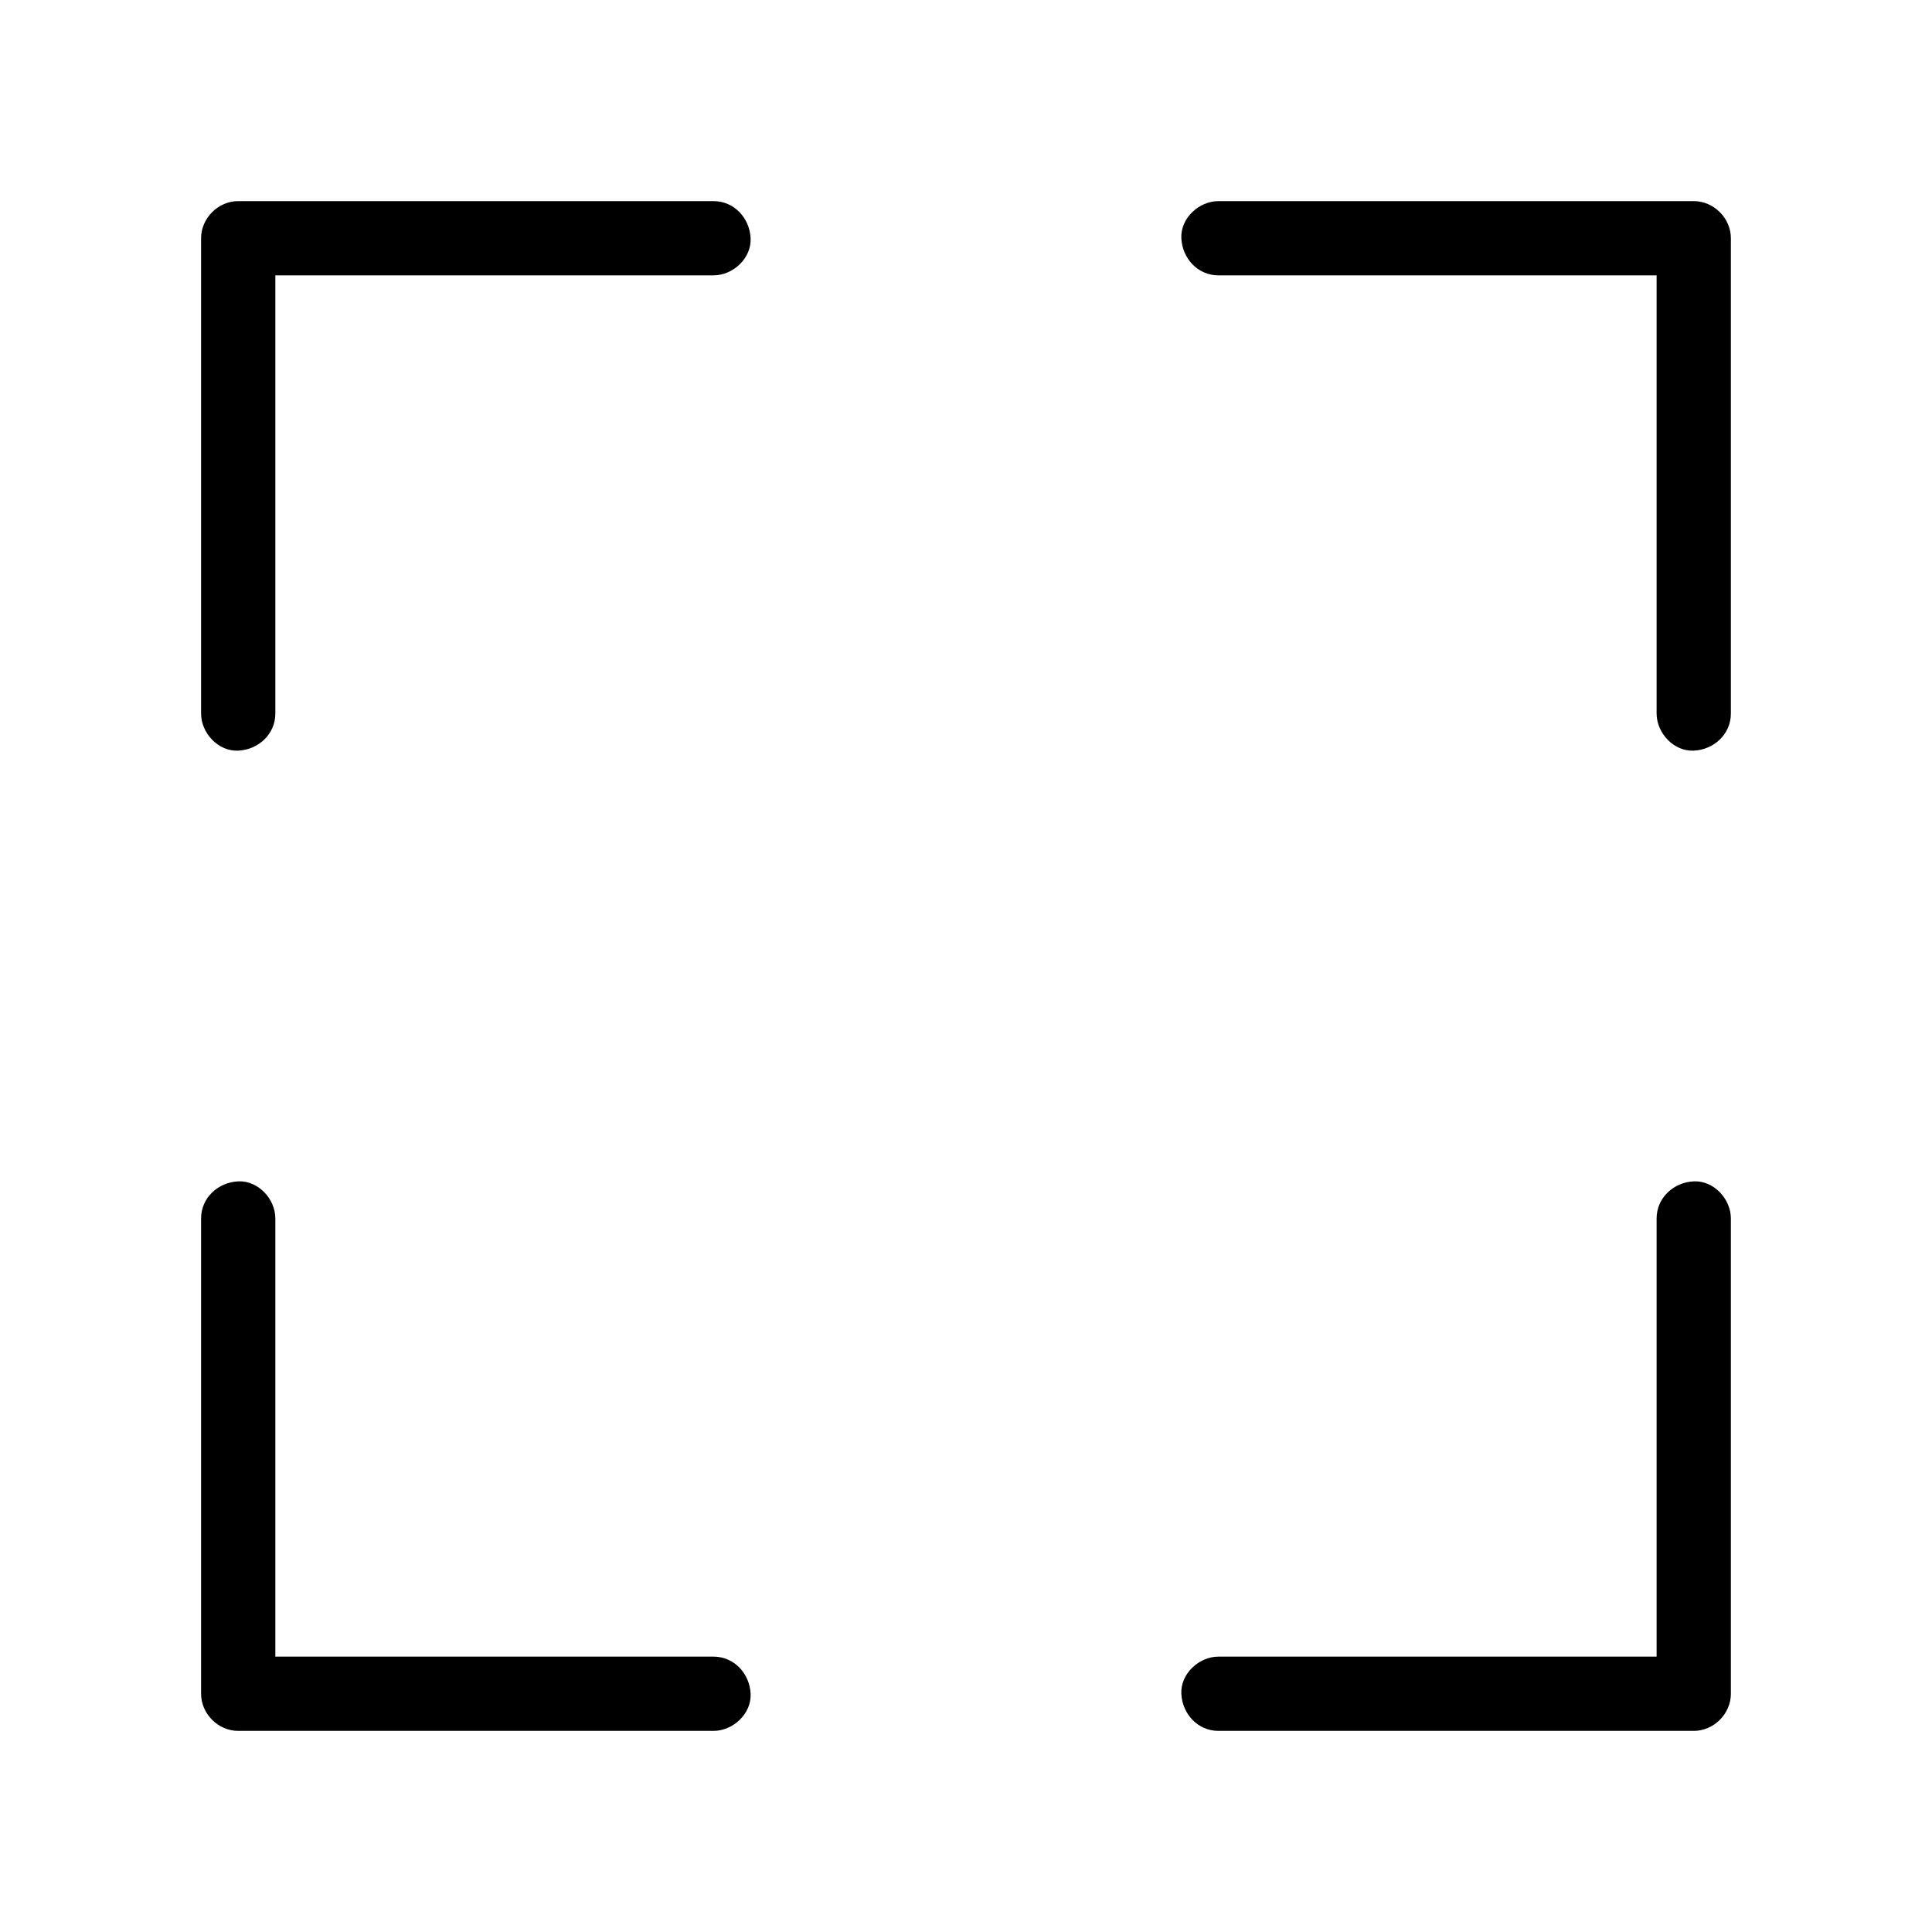
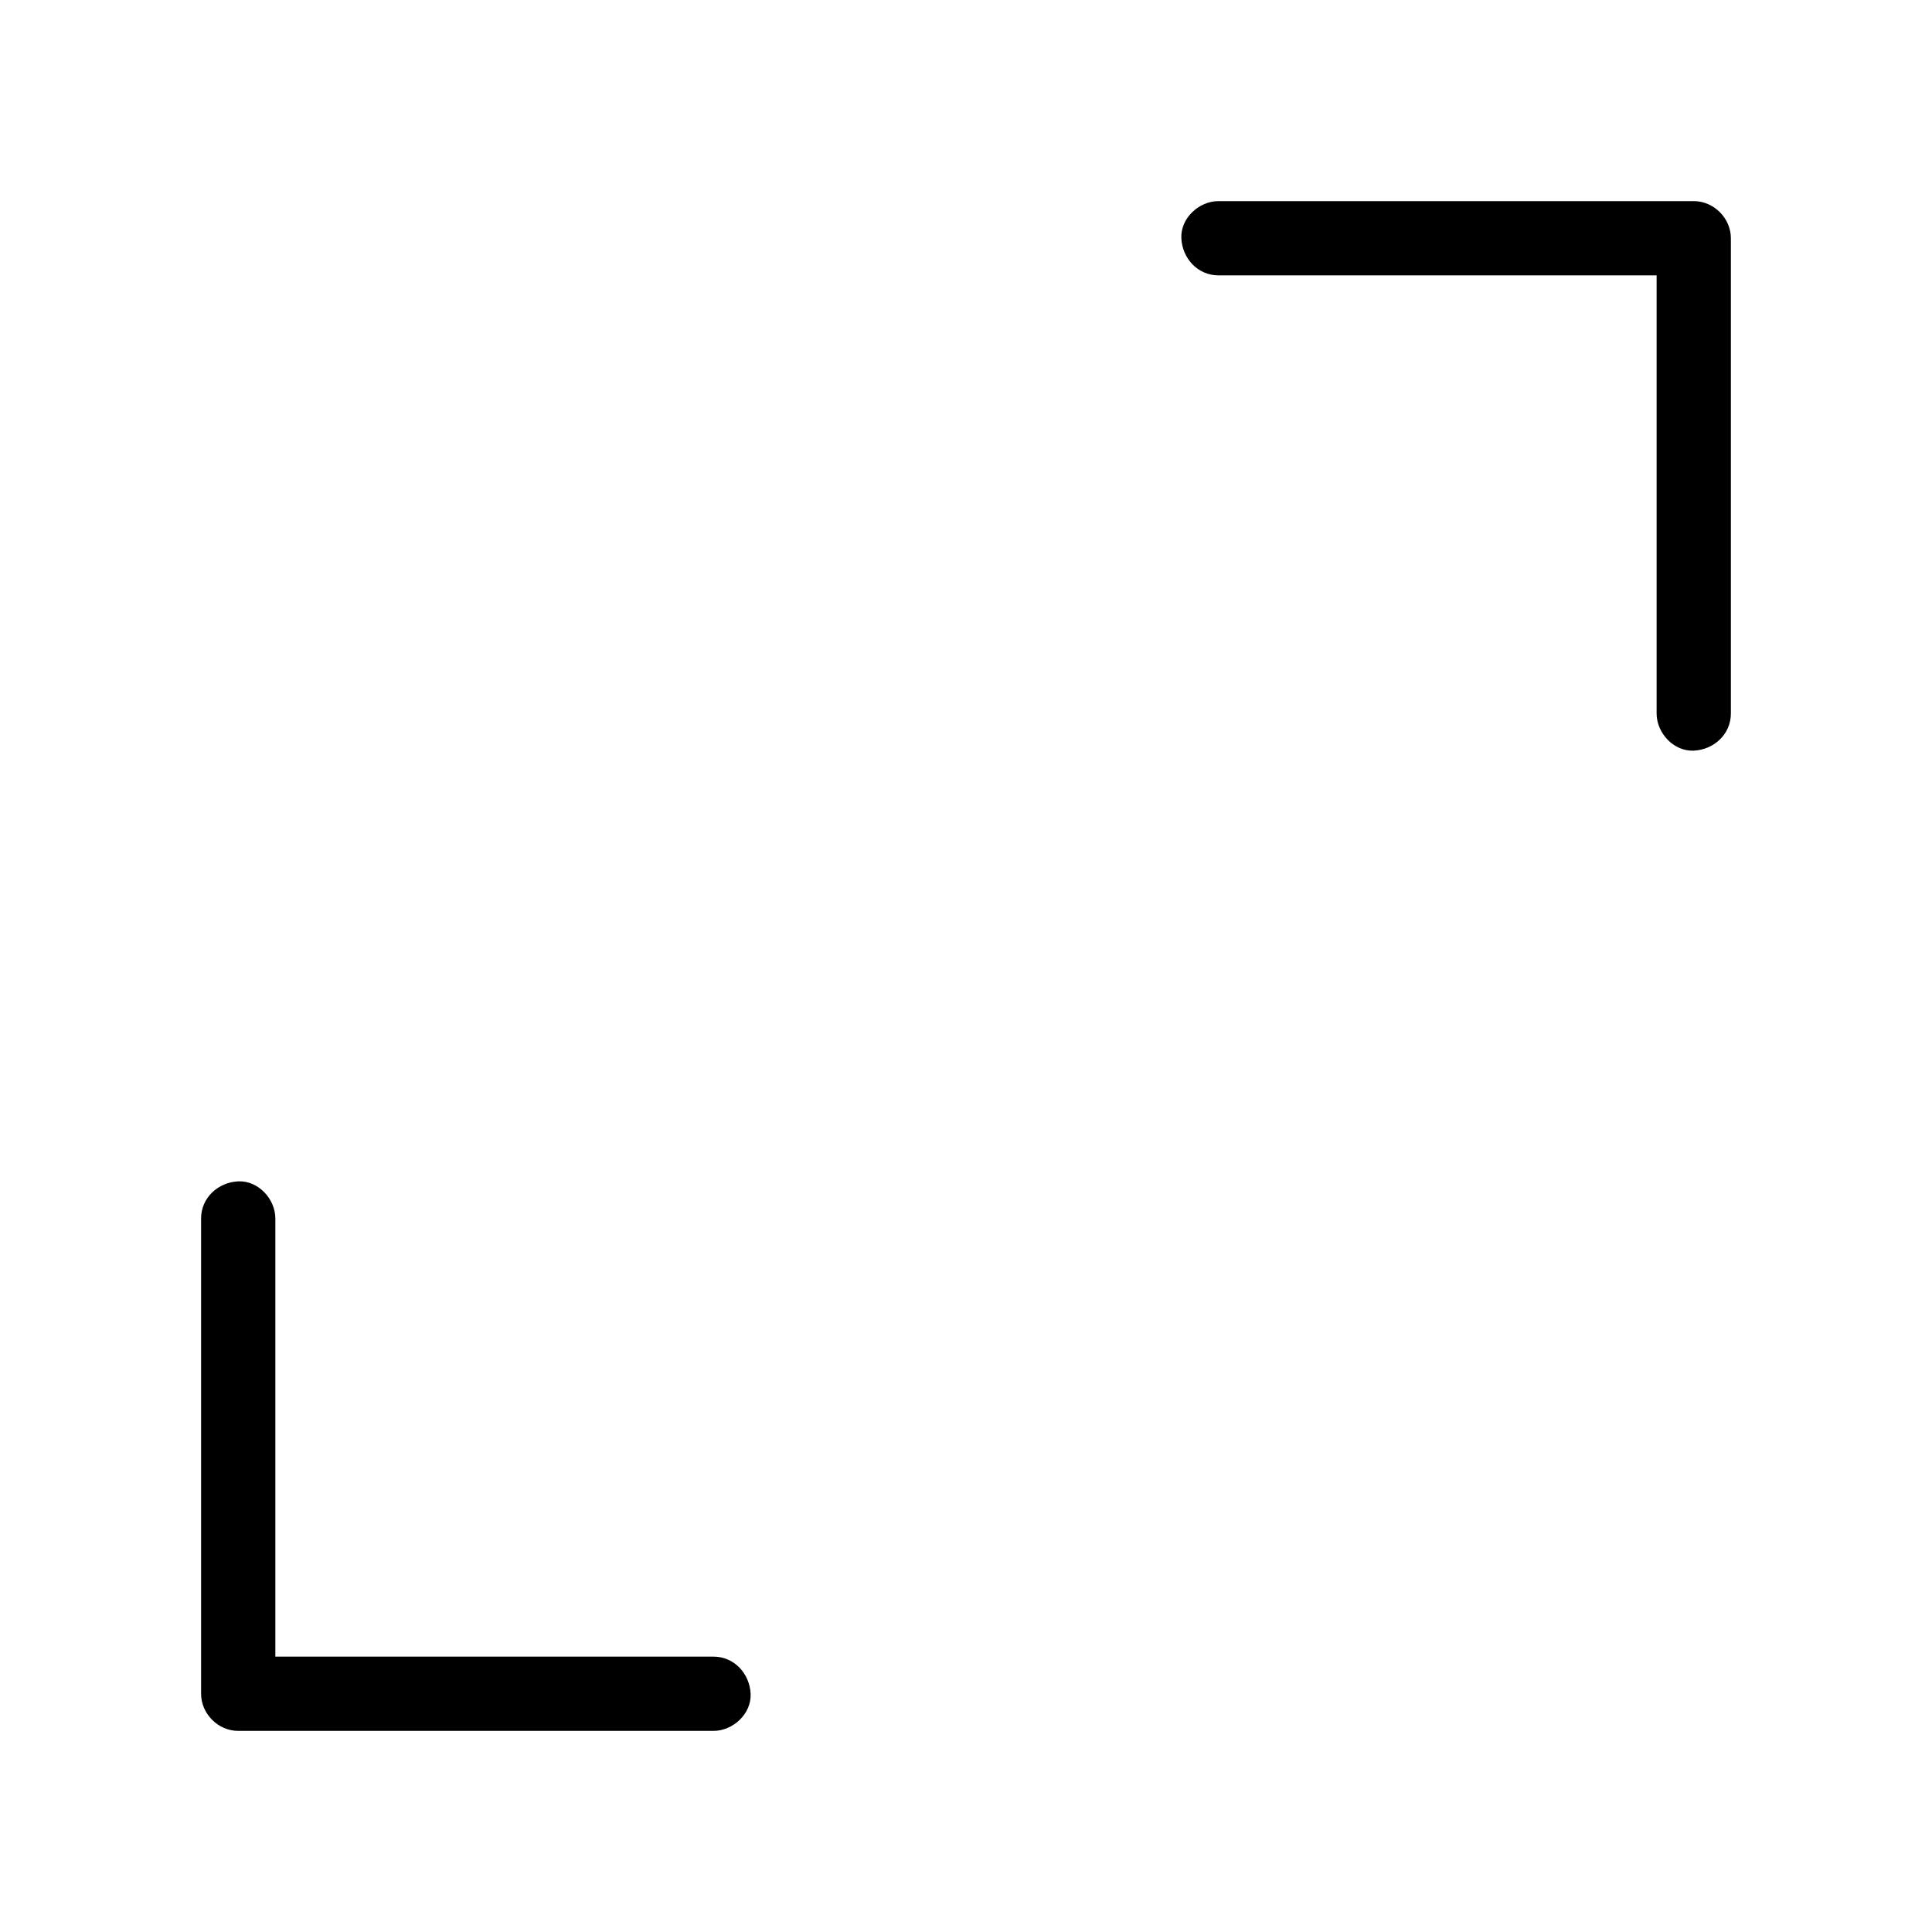
<svg xmlns="http://www.w3.org/2000/svg" fill="#000000" width="800px" height="800px" version="1.1" viewBox="144 144 512 512">
  <g>
    <path d="m602.7 333.09v-42.461-67.945-15.547c0-5.312-4.527-9.84-9.84-9.84h-42.656-67.848-15.449c-5.164 0-10.086 4.527-9.84 9.84 0.246 5.312 4.328 9.84 9.84 9.84h42.656 67.848 15.449c-3.297-3.297-6.543-6.543-9.84-9.84v42.461 67.945 15.547c0 5.164 4.527 10.086 9.84 9.84 5.312-0.246 9.84-4.328 9.84-9.84z" />
-     <path d="m583.02 466.91v42.656 67.848 15.449c3.297-3.297 6.543-6.543 9.84-9.84h-42.656-67.848-15.449c-5.164 0-10.086 4.527-9.84 9.84 0.246 5.312 4.328 9.84 9.84 9.84h42.656 67.848 15.449c5.312 0 9.84-4.527 9.84-9.84v-42.656-67.848-15.449c0-5.164-4.527-10.086-9.84-9.84-5.312 0.246-9.84 4.328-9.84 9.84z" />
-     <path d="m216.97 333.09v-42.656-67.848-15.449c-3.297 3.297-6.543 6.543-9.84 9.84h42.656 67.848 15.449c5.164 0 10.086-4.527 9.84-9.84-0.246-5.312-4.328-9.84-9.84-9.84h-42.656-67.848-15.449c-5.312 0-9.84 4.527-9.84 9.84v42.656 67.848 15.449c0 5.164 4.527 10.086 9.84 9.84 5.316-0.246 9.84-4.328 9.84-9.84z" />
    <path d="m197.29 466.91v42.656 67.848 15.449c0 5.312 4.527 9.84 9.84 9.84h42.656 67.848 15.449c5.164 0 10.086-4.527 9.84-9.84-0.246-5.312-4.328-9.84-9.84-9.84h-42.656-67.848-15.449c3.297 3.297 6.543 6.543 9.84 9.84v-42.656-67.848-15.449c0-5.164-4.527-10.086-9.84-9.84-5.312 0.246-9.84 4.328-9.84 9.84z" />
  </g>
</svg>